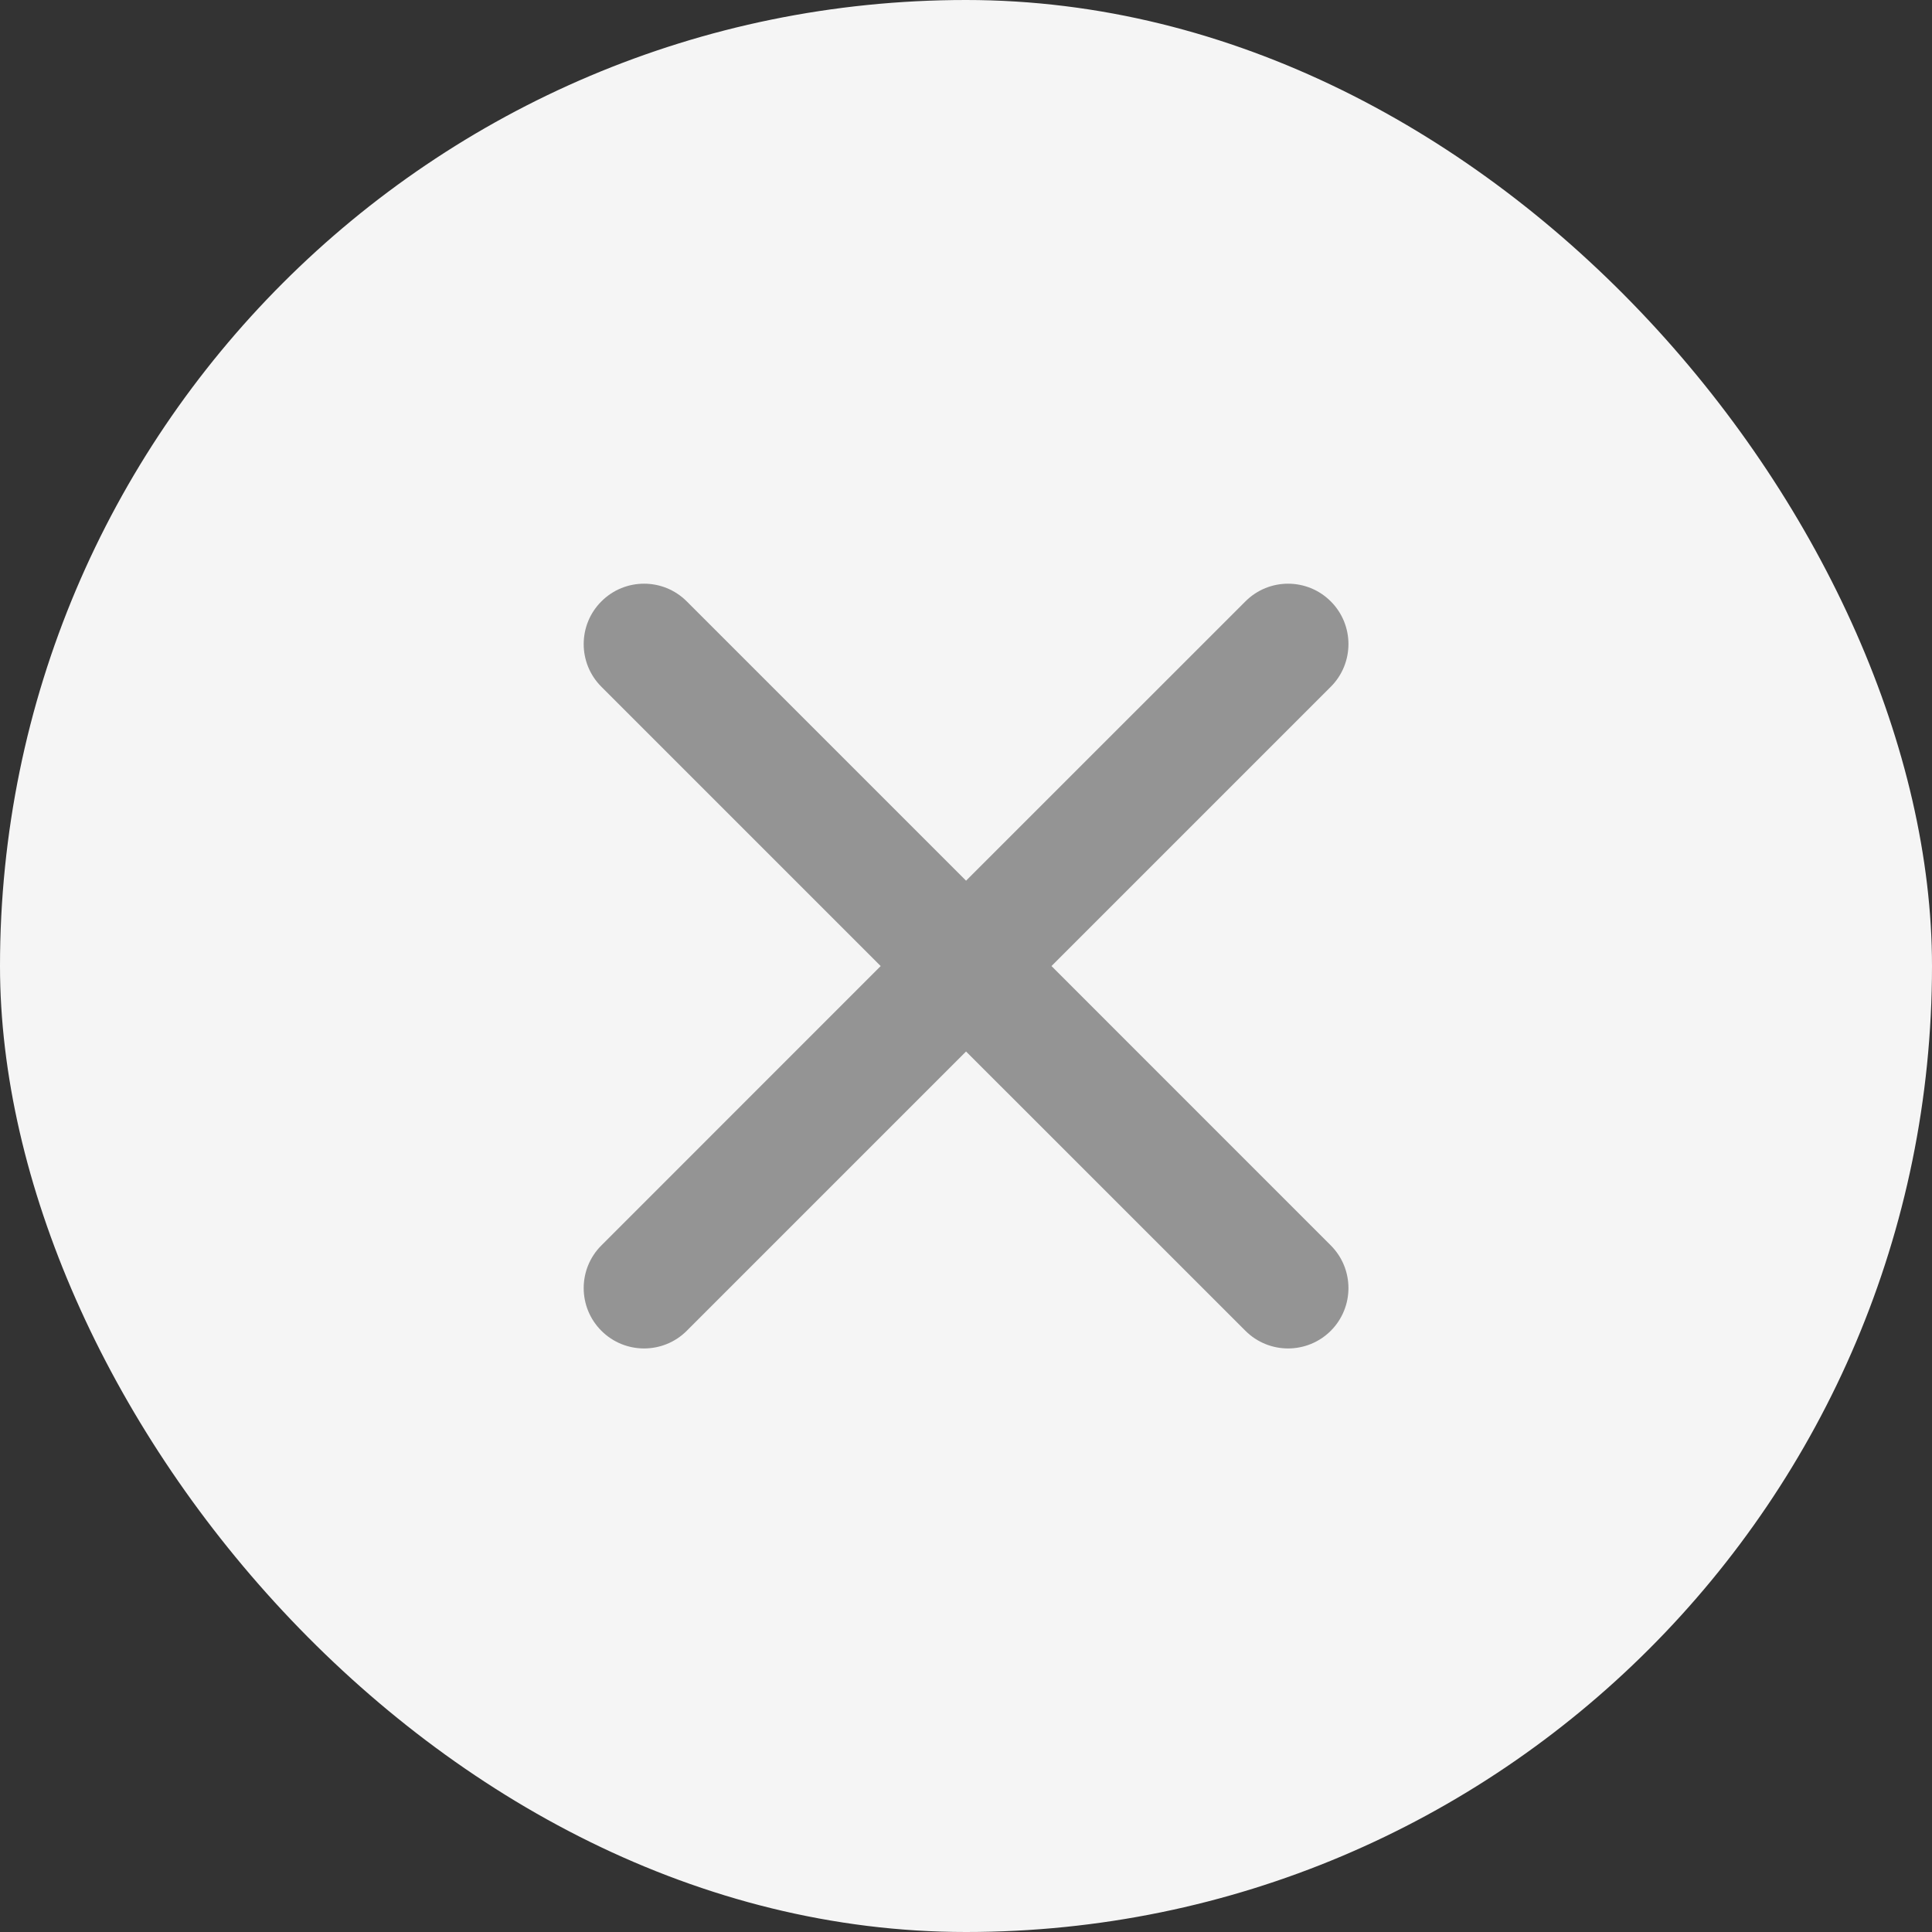
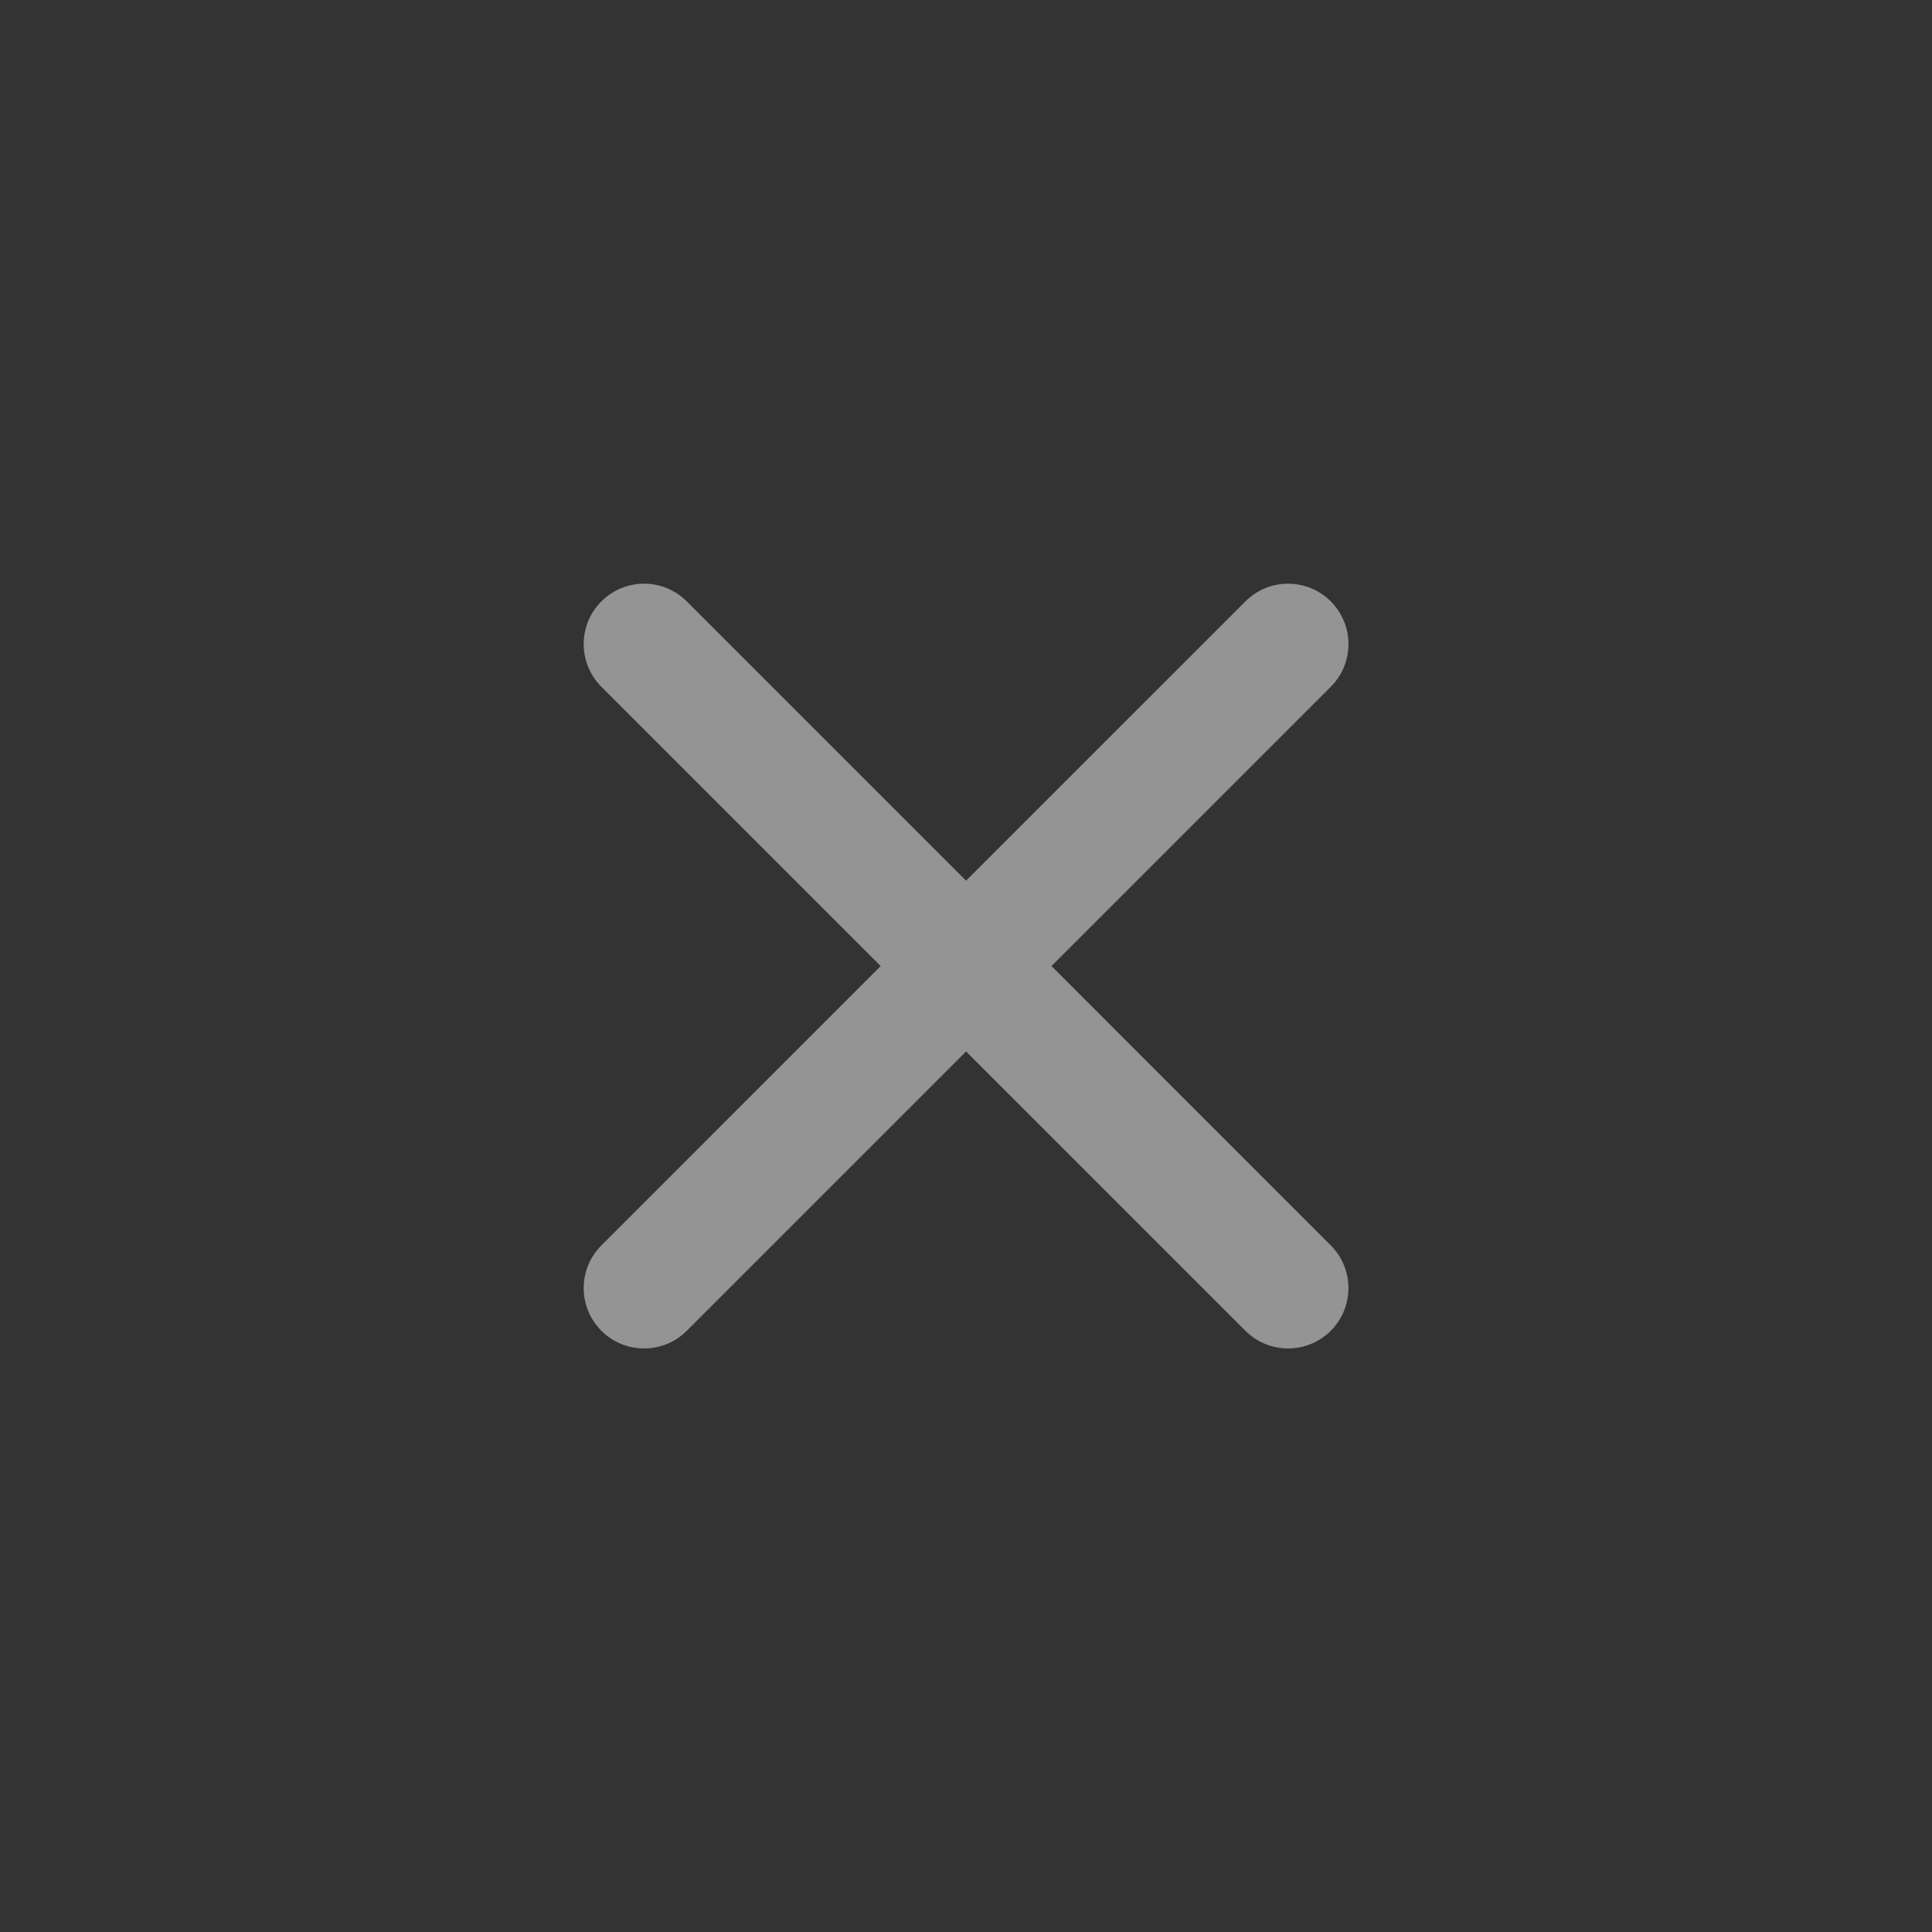
<svg xmlns="http://www.w3.org/2000/svg" width="32" height="32" viewBox="0 0 32 32" fill="none">
  <rect x="0" y="0" width="32" height="32" fill="#333333" stroke="none" />
-   <rect width="32" height="32" rx="16" fill="#F5F5F5" />
  <path fill-rule="evenodd" clip-rule="evenodd" d="M22.042 11.375C22.432 10.985 22.432 10.351 22.042 9.961C21.651 9.57 21.018 9.57 20.628 9.961L16.001 14.587L11.375 9.961C10.985 9.57 10.351 9.57 9.961 9.961C9.57 10.351 9.57 10.985 9.961 11.375L14.587 16.001L9.961 20.628C9.57 21.018 9.57 21.651 9.961 22.042C10.351 22.432 10.985 22.432 11.375 22.042L16.001 17.416L20.628 22.042C21.018 22.432 21.651 22.432 22.042 22.042C22.432 21.651 22.432 21.018 22.042 20.628L17.416 16.001L22.042 11.375Z" fill="#949494" />
</svg>